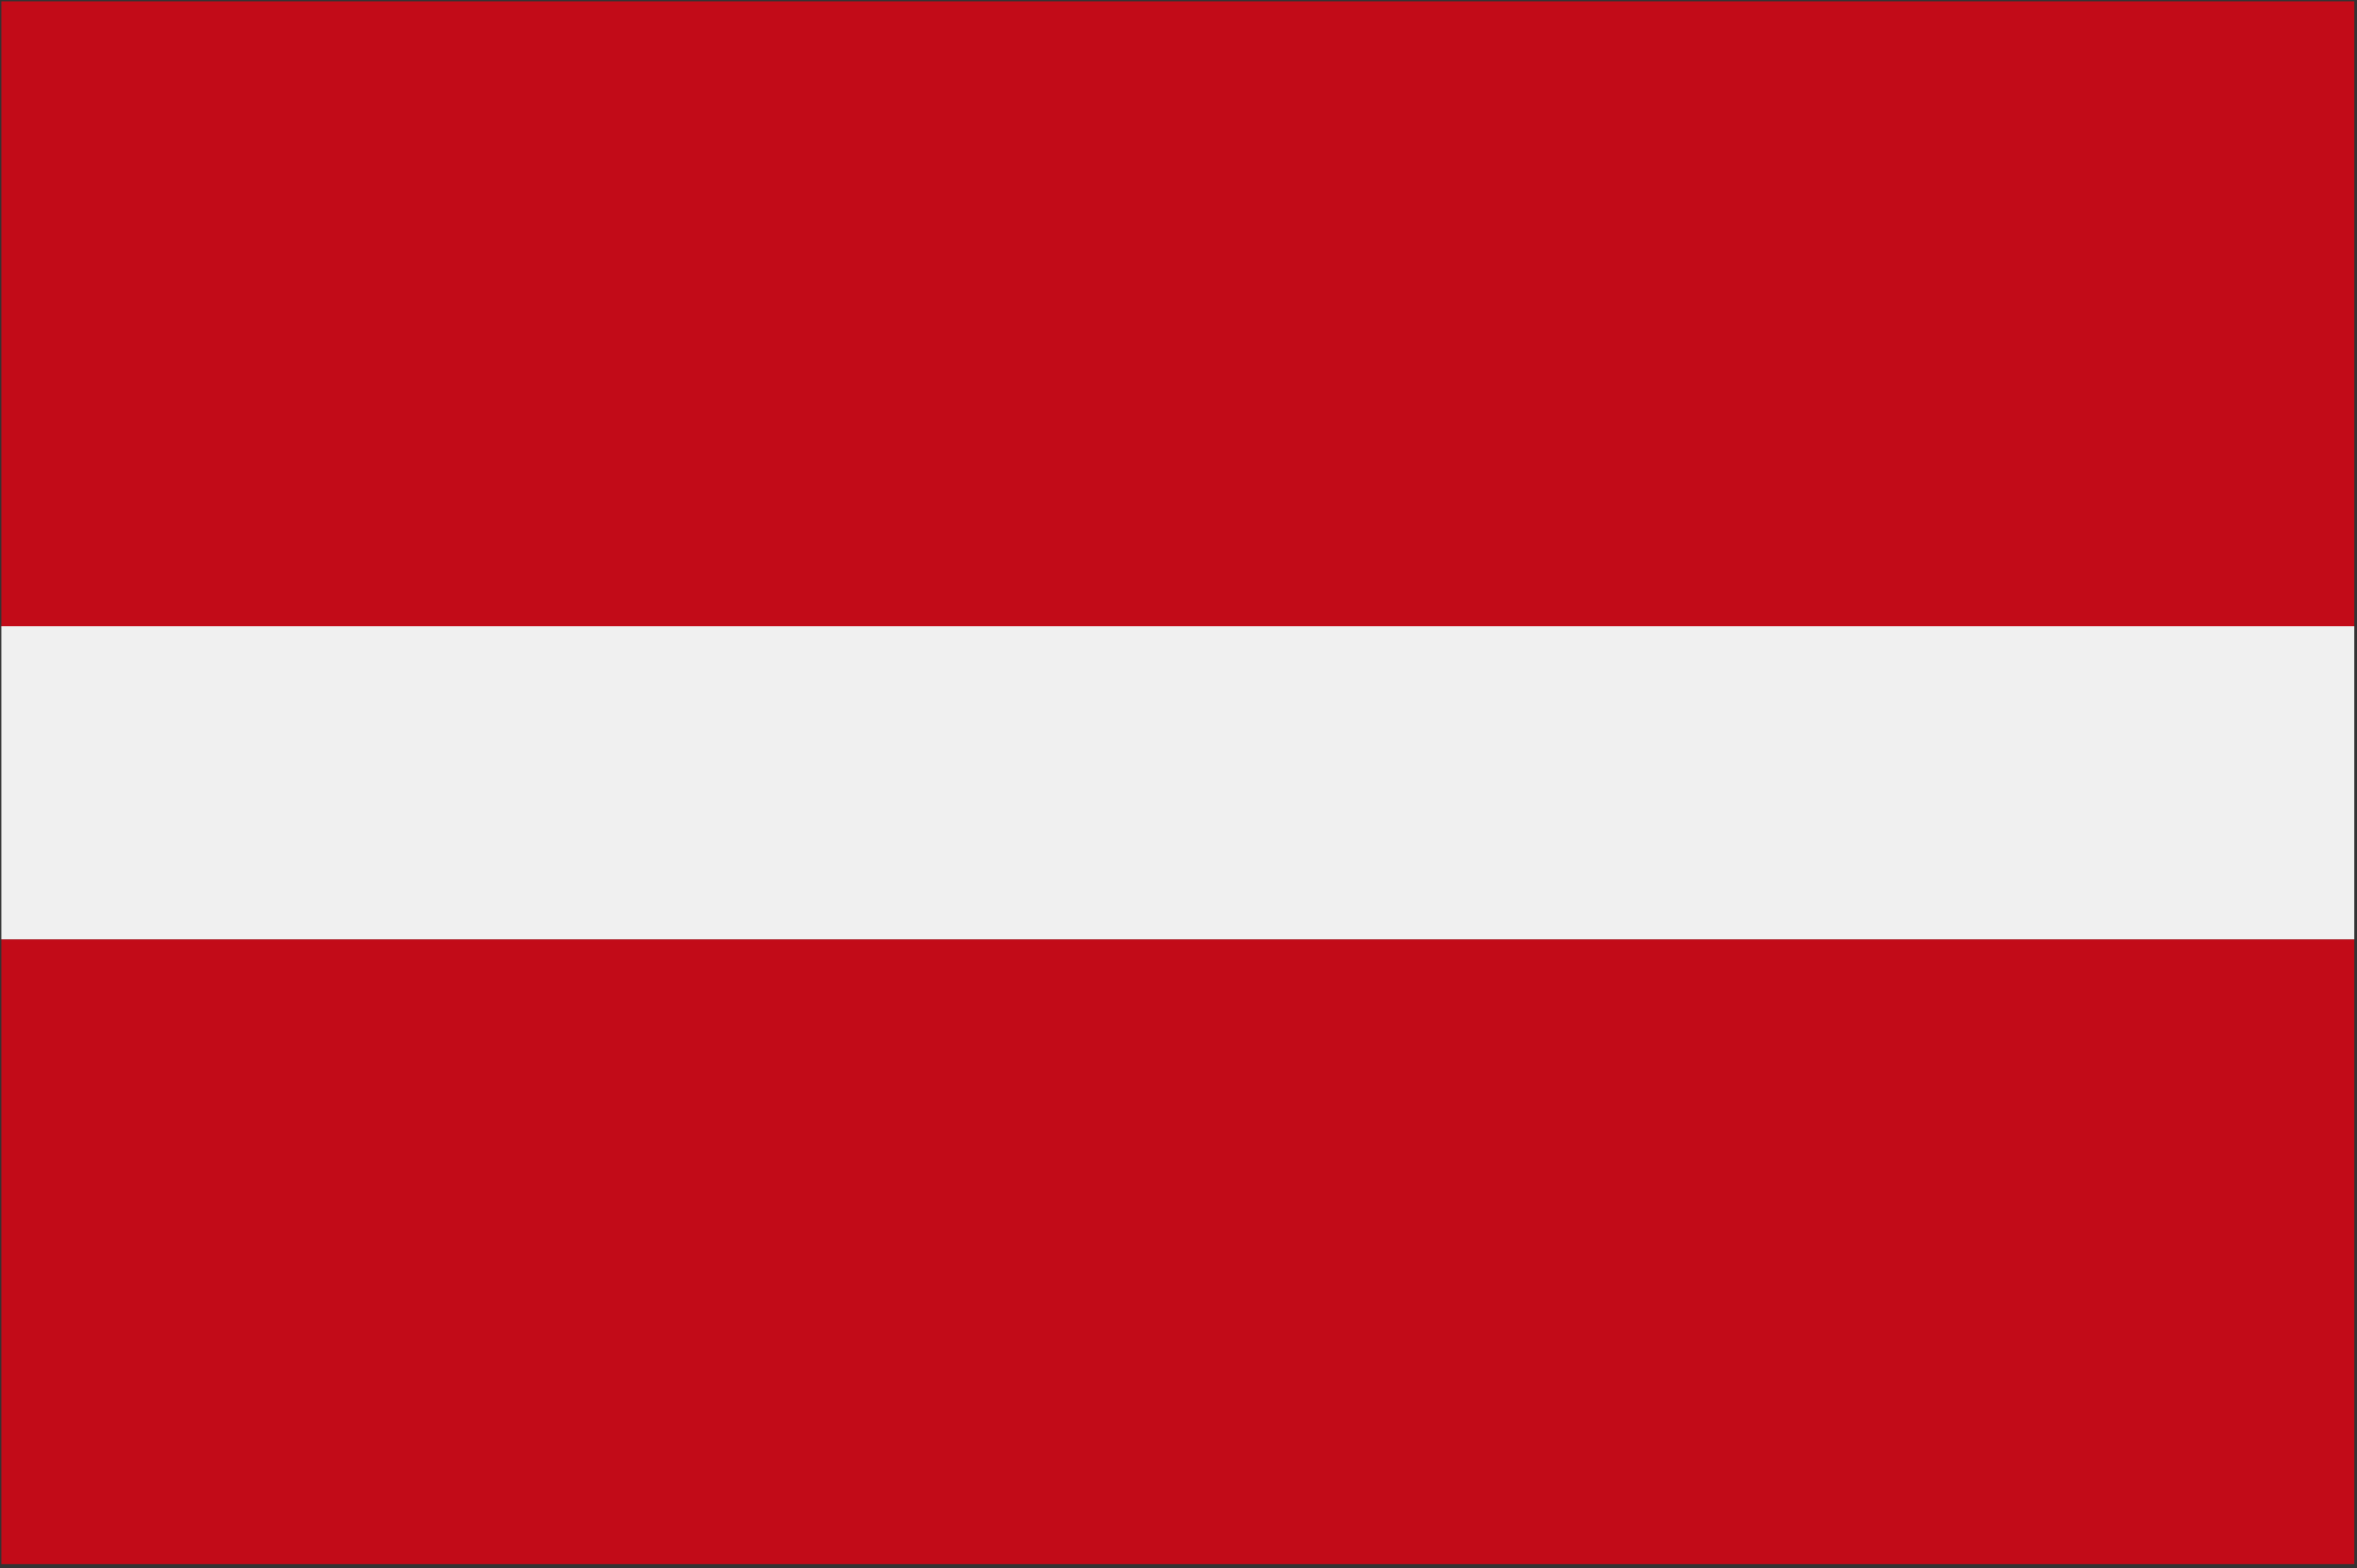
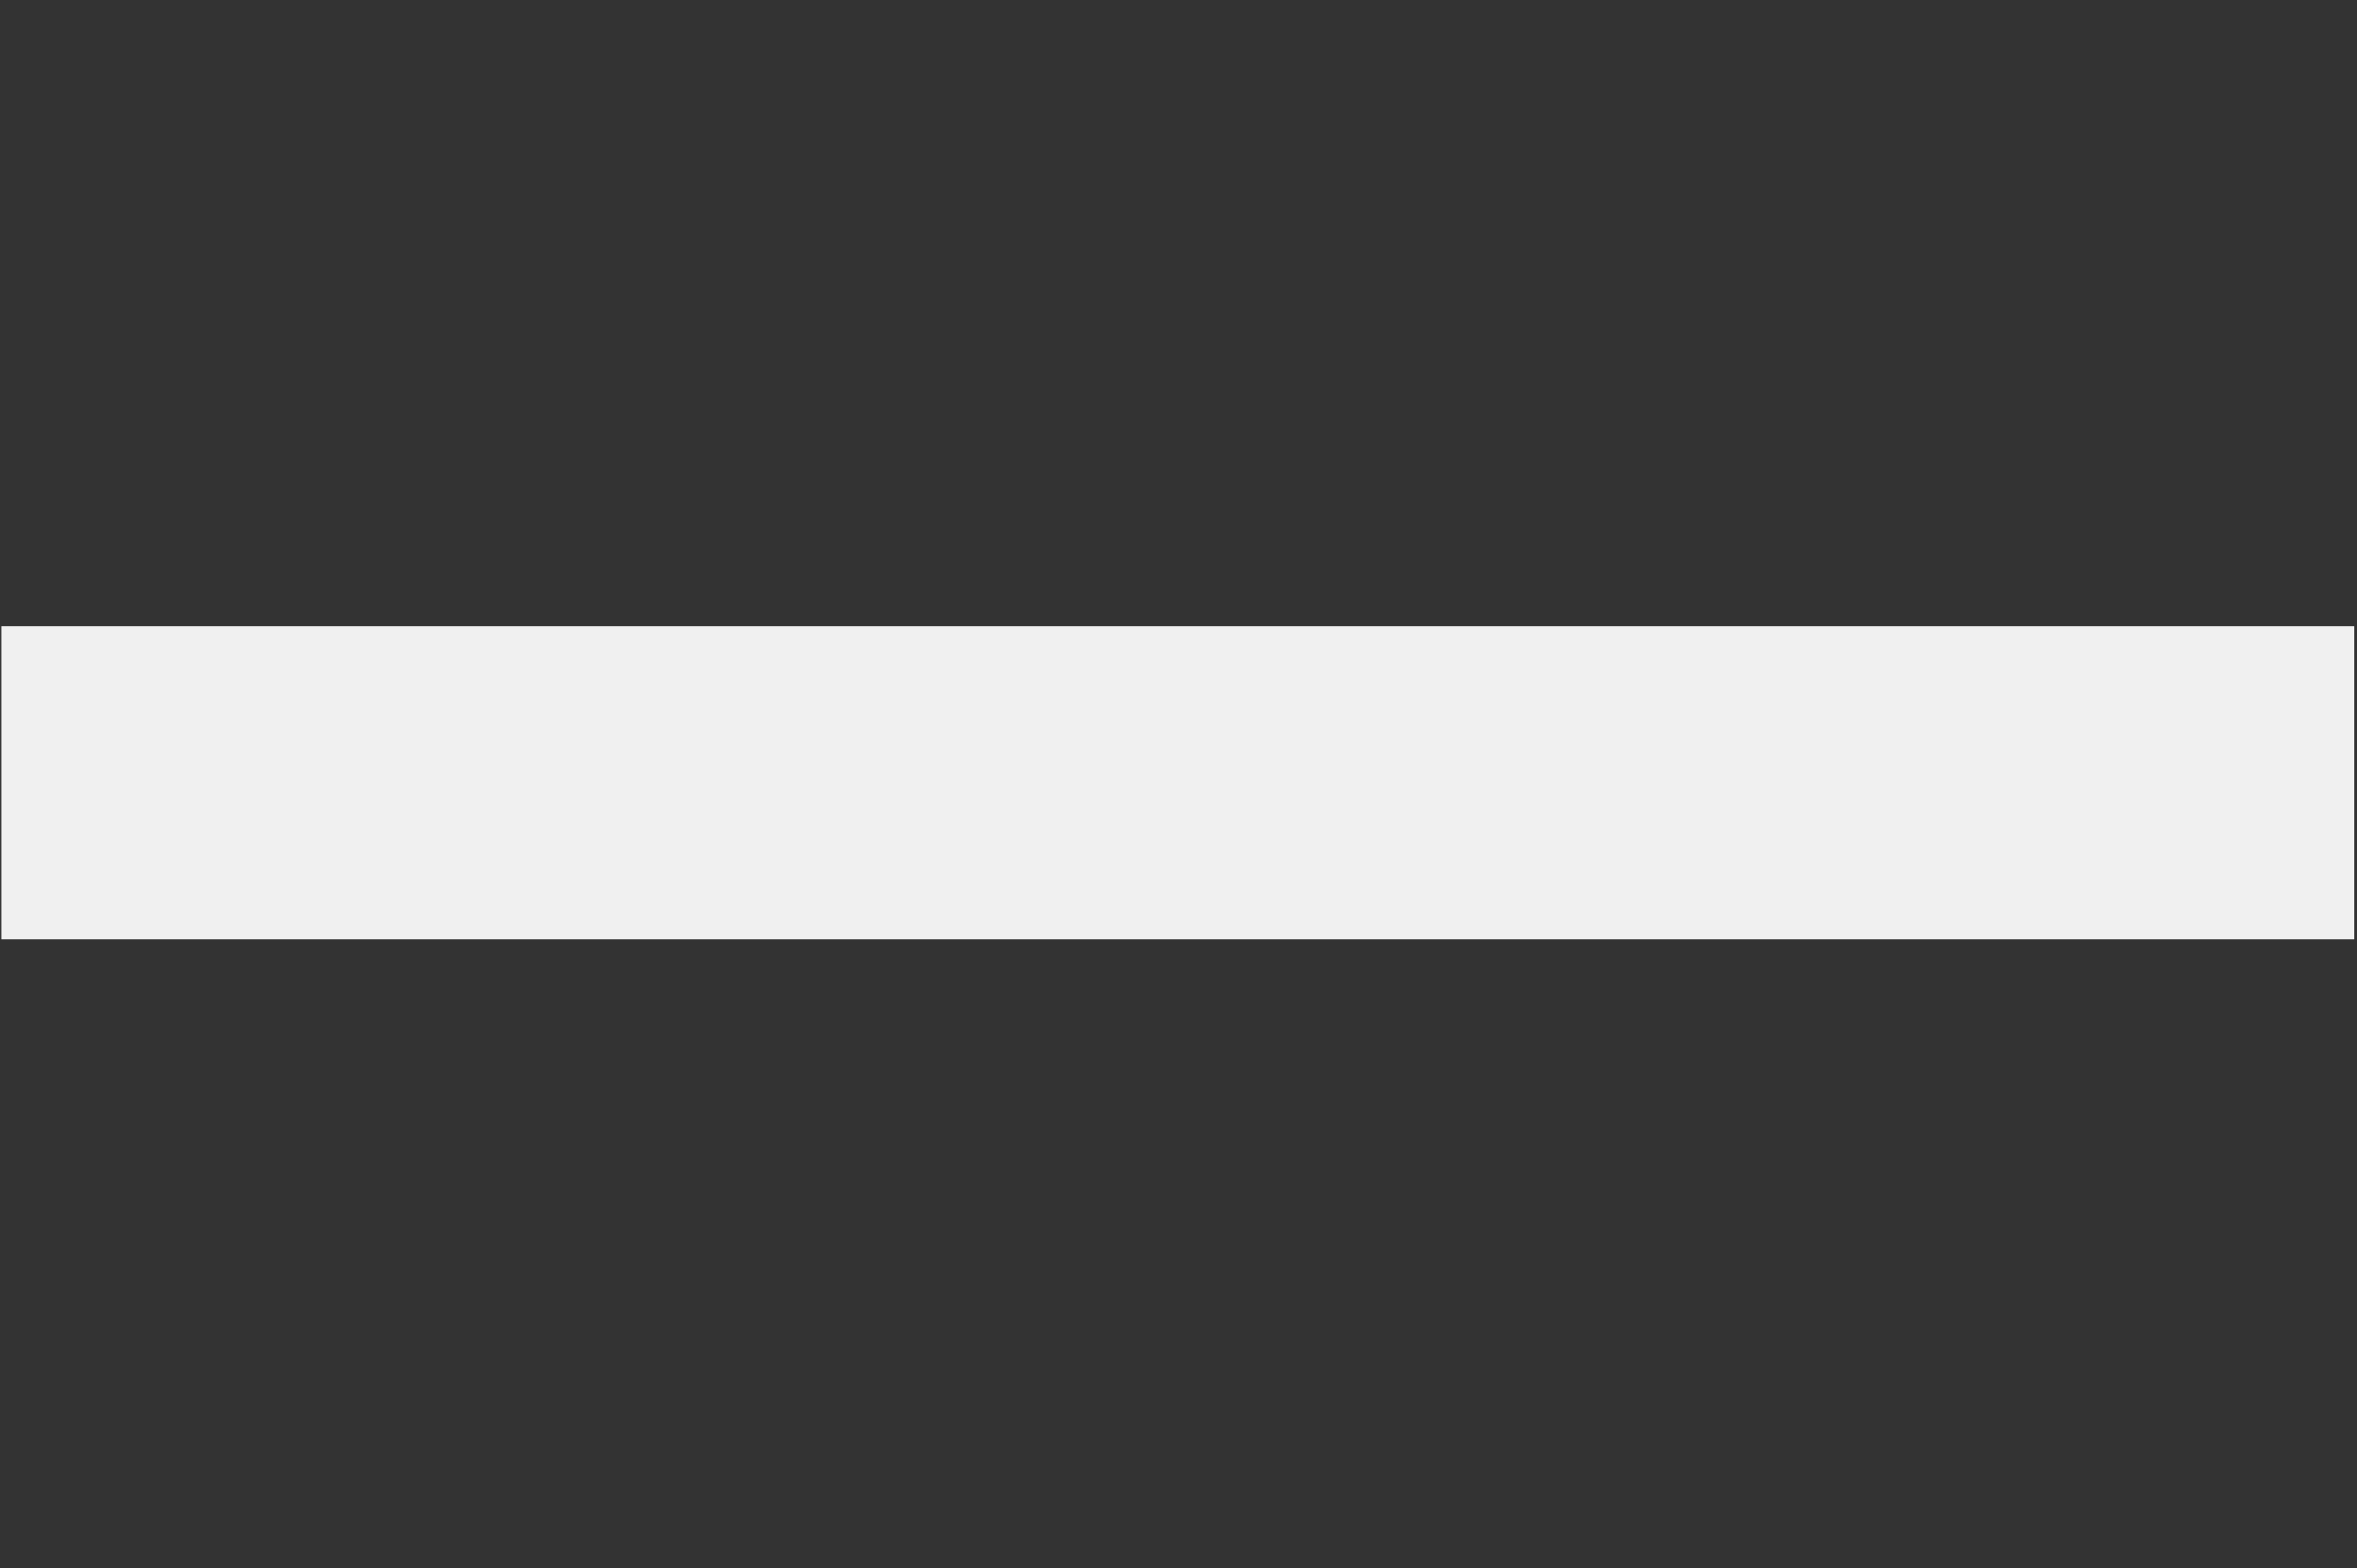
<svg xmlns="http://www.w3.org/2000/svg" version="1.1" id="Layer_1" x="0px" y="0px" viewBox="0 0 170.9 113.7" style="enable-background:new 0 0 170.9 113.7;" xml:space="preserve">
  <rect x="0" y="0" width="170.9" height="113.7" fill="#333333" stroke="none" />
  <style type="text/css"> .st0{fill-rule:evenodd;clip-rule:evenodd;fill:#C20B18;} .st1{fill-rule:evenodd;clip-rule:evenodd;fill:#F0F0F0;} </style>
  <g>
-     <path class="st0" d="M0.1,113.4h170.6V68.1H0.1V113.4L0.1,113.4z M170.7,45.4V0.1H0.1v45.4H170.7L170.7,45.4z" />
    <polygon class="st1" points="0.1,68.1 170.7,68.1 170.7,45.4 0.1,45.4 0.1,68.1 " />
  </g>
</svg>